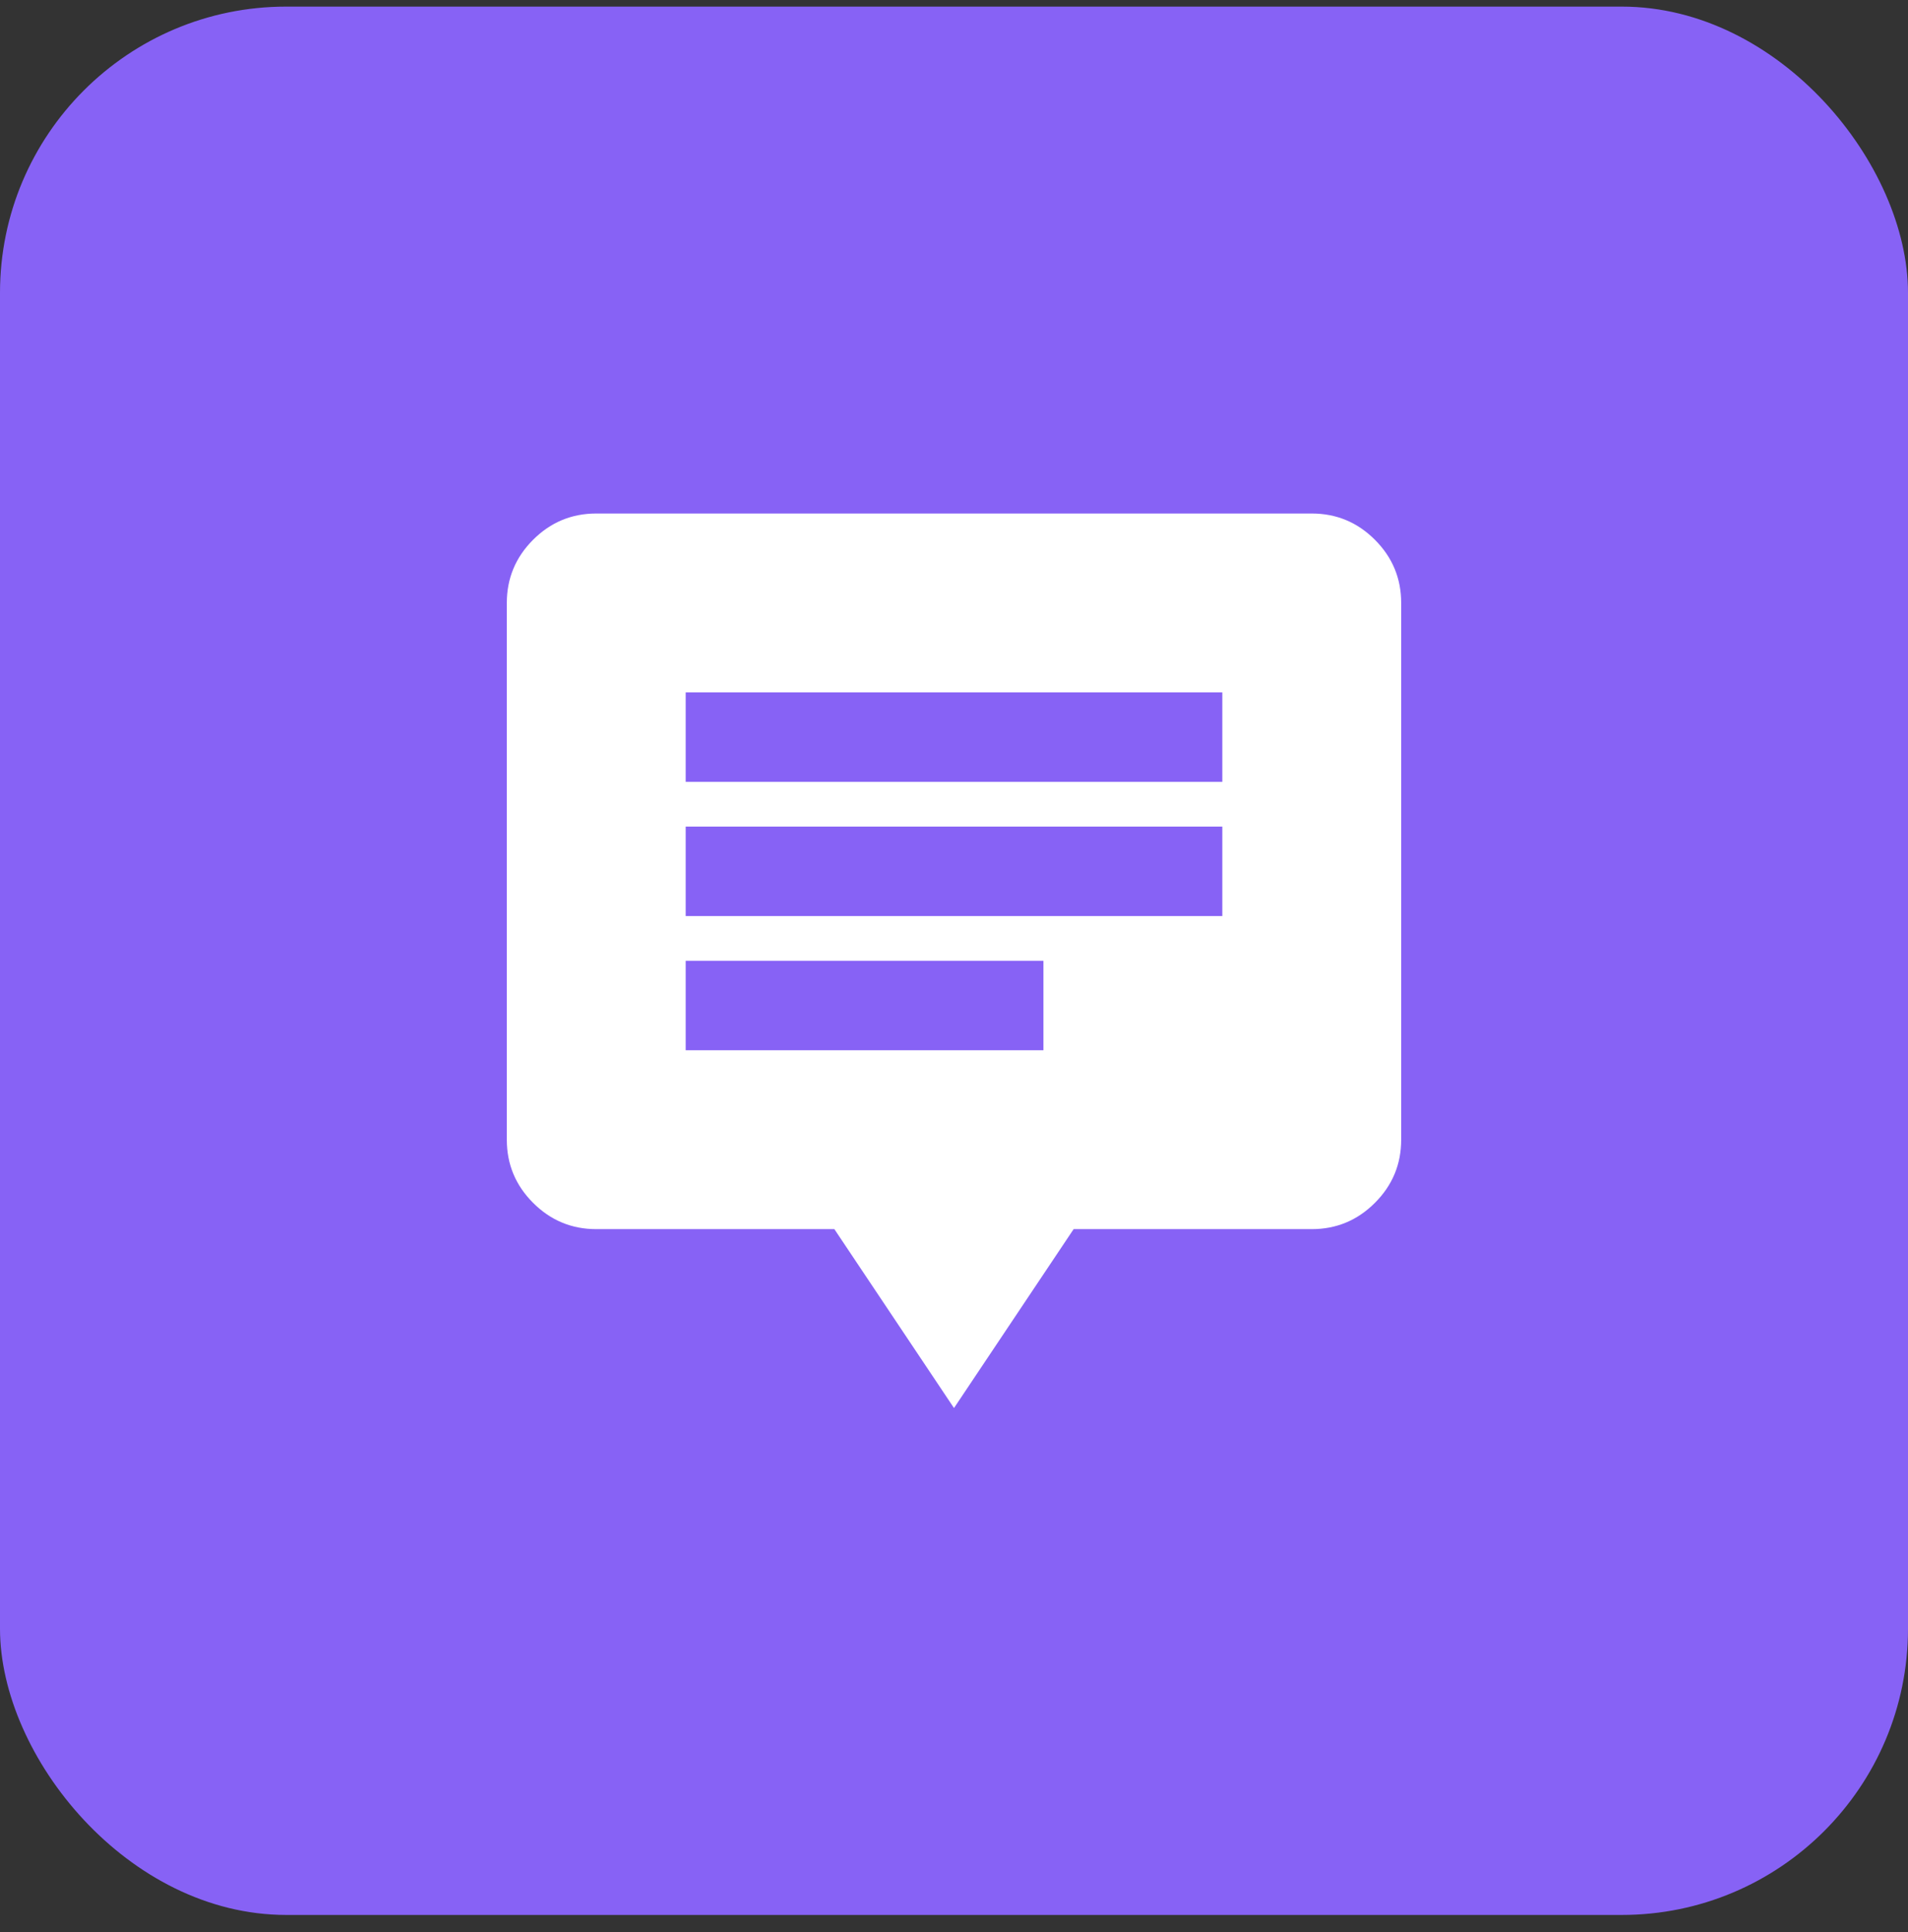
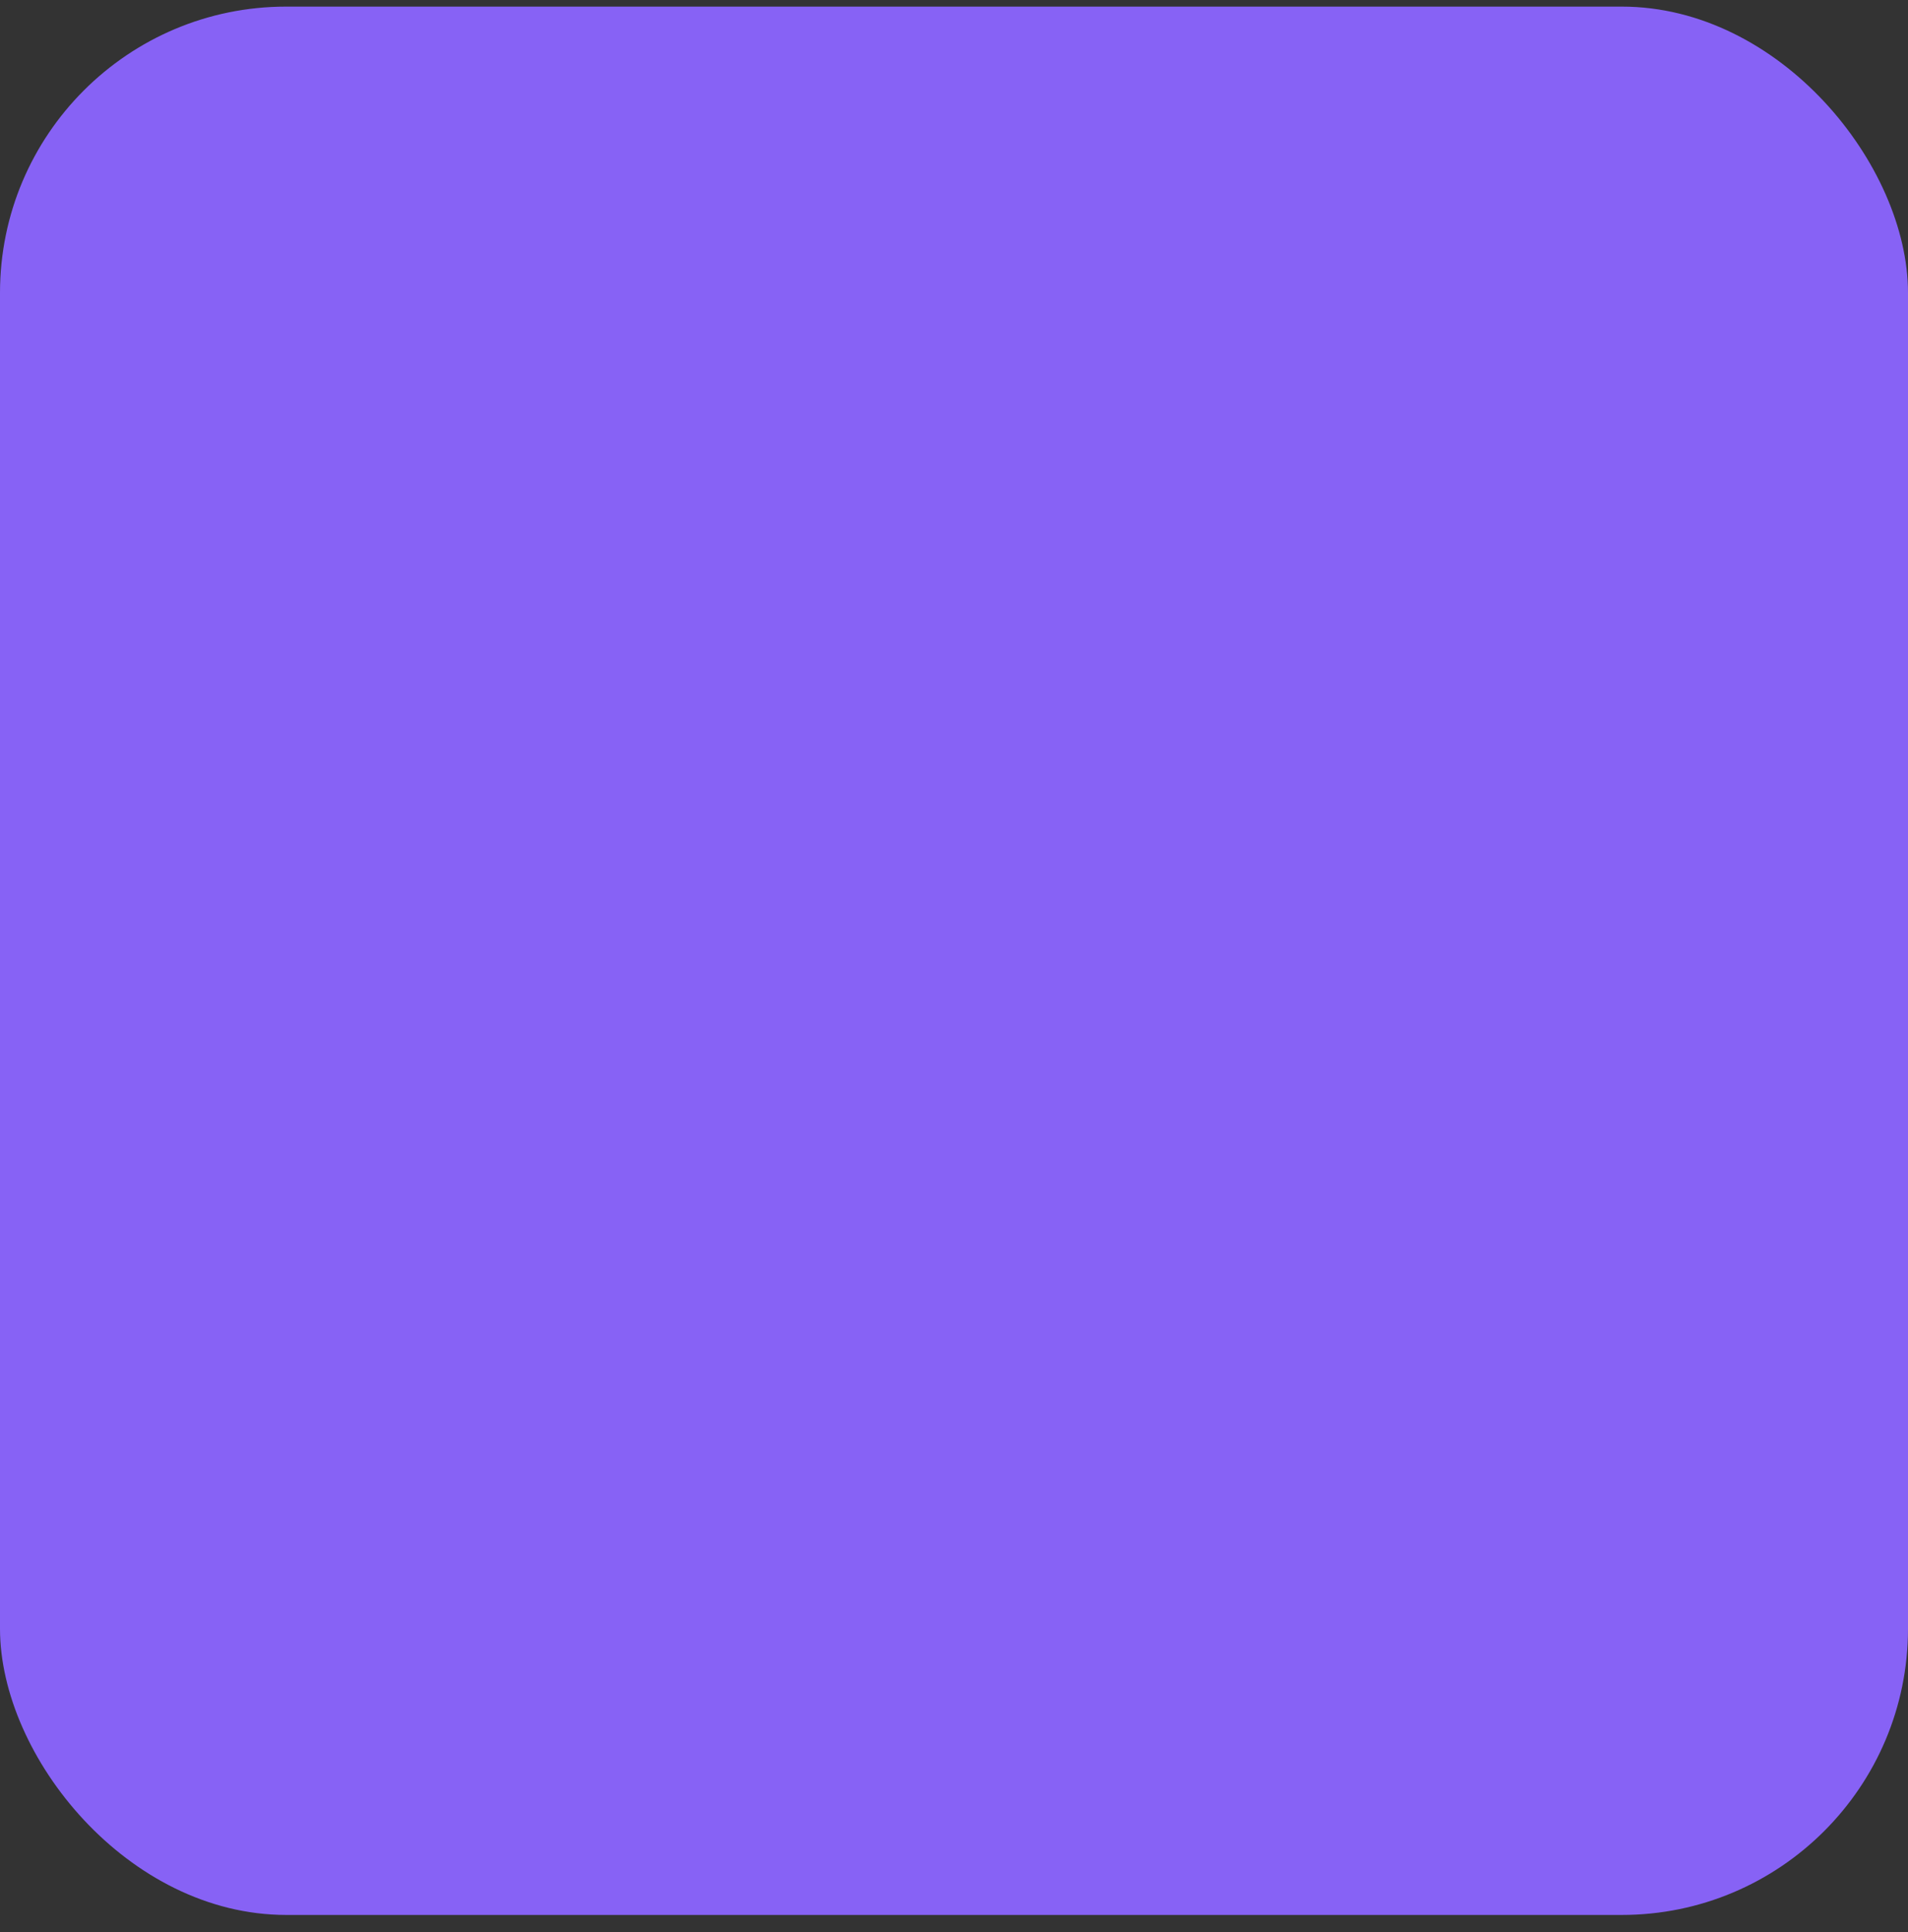
<svg xmlns="http://www.w3.org/2000/svg" width="80" height="81" viewBox="0 0 80 81" fill="none">
  <rect x="0" y="0" width="80" height="81" fill="#333333" stroke="none" />
  <rect y="0.277" width="80" height="80" rx="12" fill="#8762F5" />
  <mask id="mask0_930_261" style="mask-type:alpha" maskUnits="userSpaceOnUse" x="17" y="17" width="46" height="46">
-     <rect x="17.5" y="17.777" width="45" height="45" fill="#D9D9D9" />
-   </mask>
+     </mask>
  <g mask="url(#mask0_930_261)">
-     <path d="M28.75 44.027H43.75V40.277H28.75V44.027ZM28.75 38.402H51.25V34.652H28.75V38.402ZM28.75 32.777H51.25V29.027H28.75V32.777ZM40 59.027L34.984 51.527H25C23.969 51.527 23.086 51.16 22.352 50.425C21.617 49.691 21.25 48.808 21.25 47.777V25.277C21.25 24.246 21.617 23.363 22.352 22.628C23.086 21.894 23.969 21.527 25 21.527H55C56.031 21.527 56.914 21.894 57.648 22.628C58.383 23.363 58.75 24.246 58.75 25.277V47.777C58.75 48.808 58.383 49.691 57.648 50.425C56.914 51.16 56.031 51.527 55 51.527H45.016L40 59.027Z" fill="white" />
-   </g>
+     </g>
</svg>